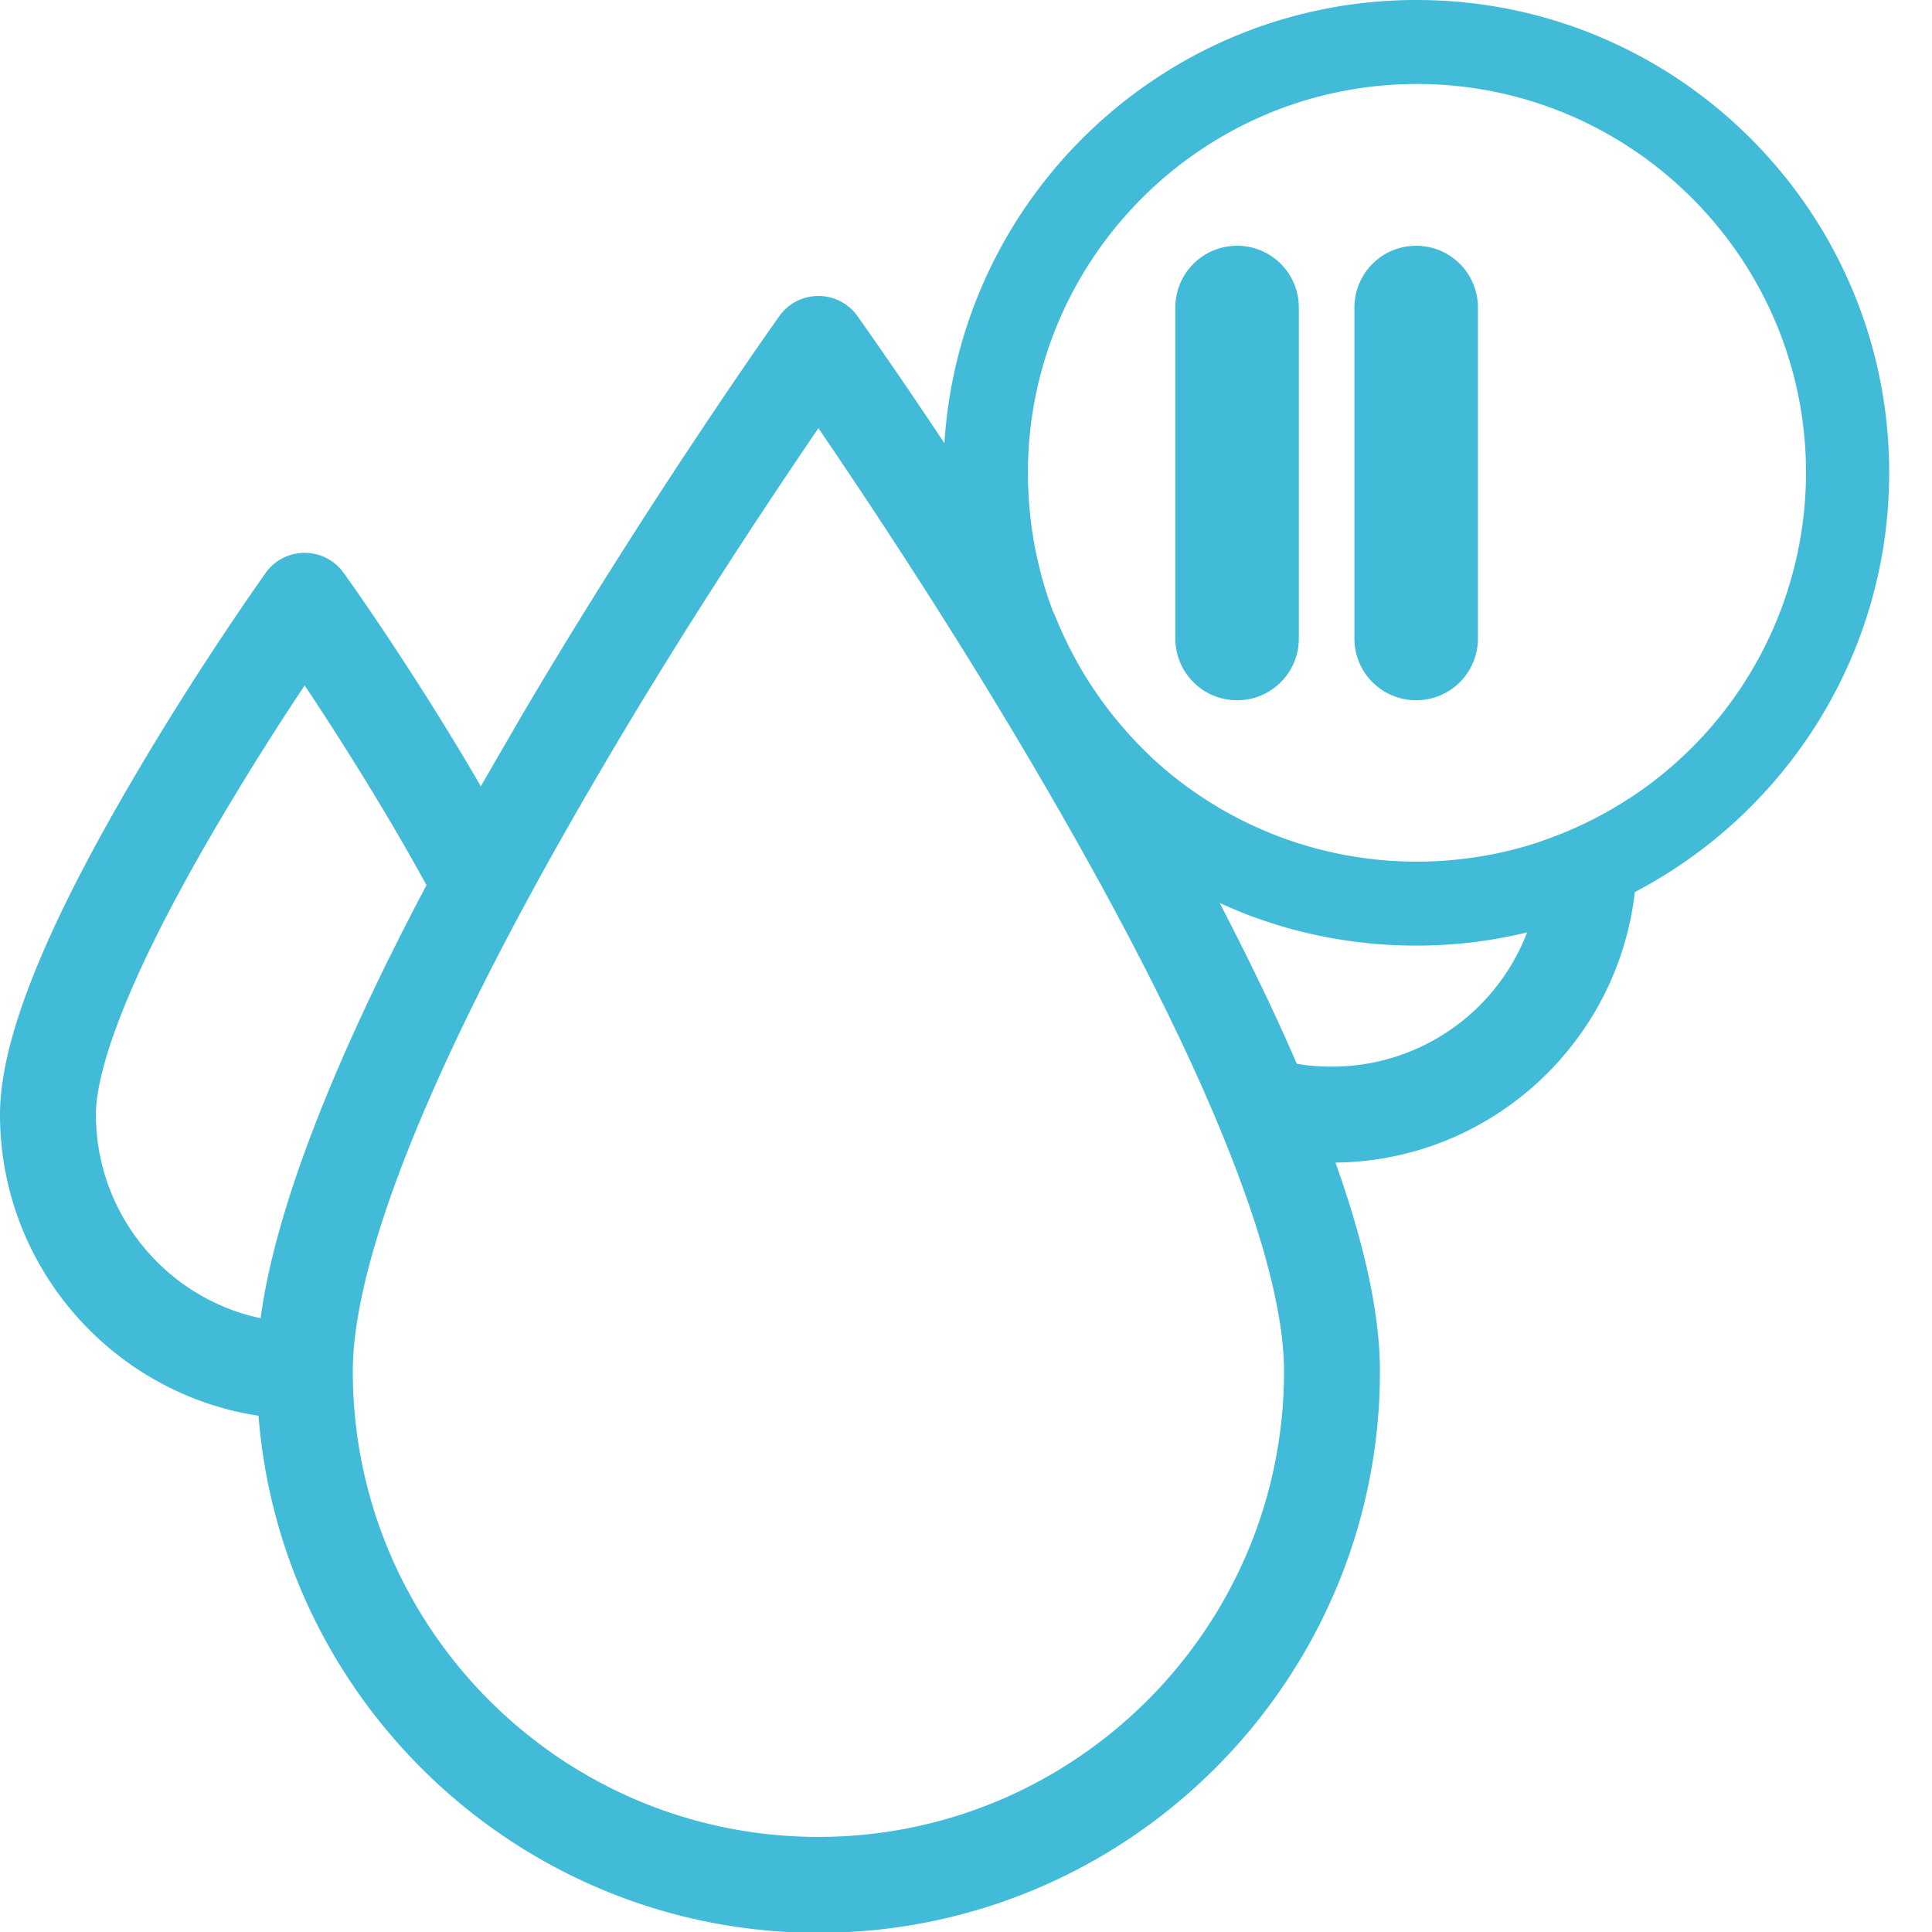
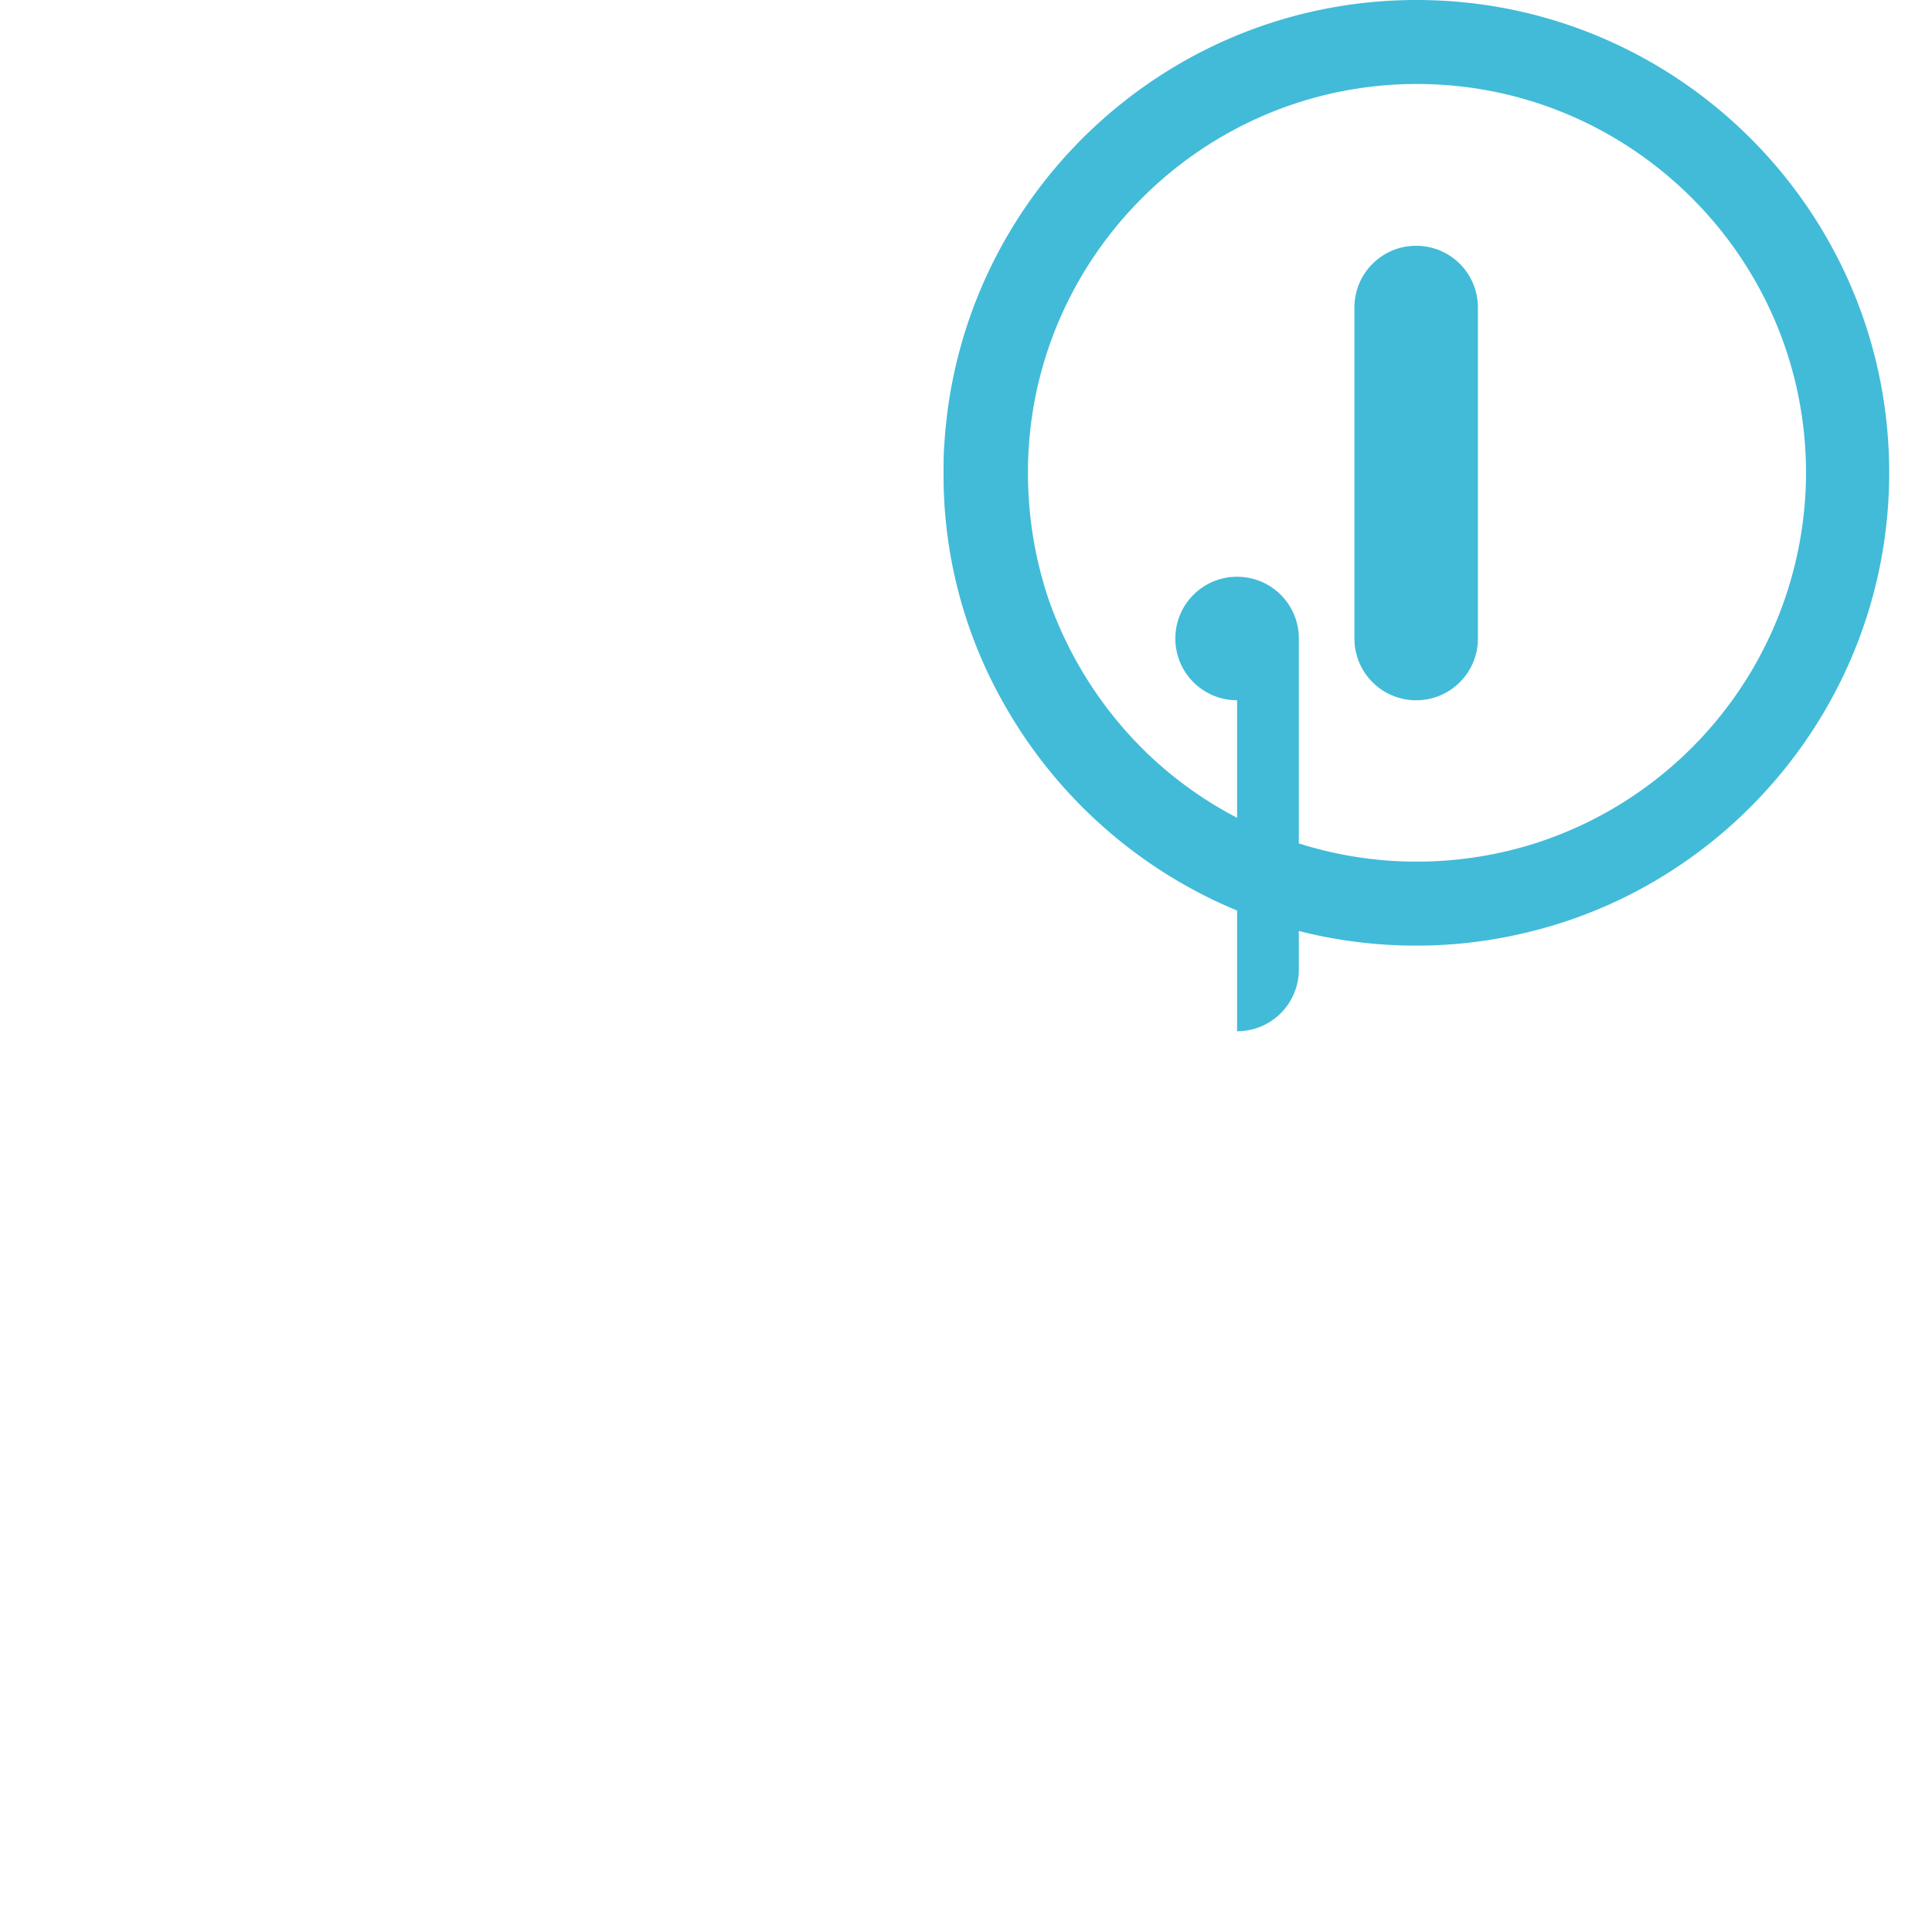
<svg xmlns="http://www.w3.org/2000/svg" id="Layer_1" x="0" y="0" version="1.1" viewBox="0 0 469.3 469.3" xml:space="preserve">
  <defs />
  <style>
    .st0{fill:#41bbd8}
  </style>
  <path d="M344.1 0c-61 0-111 47.7-114.7 107.8-.2 2.3-.2 4.7-.2 7.1a112.2 112.2 0 0014.4 55.6 116.14 116.14 0 0052.6 48.8c3.1 1.4 6.3 2.8 9.6 3.9 11.9 4.2 24.8 6.5 38.2 6.5 9.3 0 18.2-1.1 26.9-3.2 9.2-2.2 18-5.5 26.2-9.8 36.7-19.2 61.8-57.7 61.8-101.9C458.9 51.5 407.5 0 344.1 0zm51.6 194c-6.7 4.4-14 7.9-21.7 10.5-9.4 3.1-19.5 4.8-29.9 4.8a94.47 94.47 0 01-64.9-25.8c-10-9.5-17.9-21.1-23.1-34.2-1.9-4.7-3.3-9.7-4.4-14.8-1.3-6.3-2-12.9-2-19.6v-1.2c.6-51.5 42.8-93.3 94.5-93.3 52 0 94.5 42.3 94.5 94.5a94.65 94.65 0 01-43 79.1z" class="st0" />
-   <path d="M395.7 194c-6.7 4.4-14 7.9-21.7 10.5.2 1.5.3 2.8.3 3.8a50.76 50.76 0 01-50.7 50.8c-2.9 0-5.8-.2-8.6-.7-5.2-12.1-11.5-25.1-18.7-39-5.5-10.5-11.5-21.6-18.1-33.1.3-.9.7-1.8 1.1-2.7-10-9.5-17.9-21.1-23.1-34.2-9.7-15.7-18.9-29.9-26.7-41.6-12.5-18.8-21-30.7-21.2-31-2.2-3.1-5.7-4.9-9.5-4.9s-7.3 1.8-9.5 4.9c-.3.4-31.8 44.7-62.9 97.6-3.3 5.7-6.5 11.2-9.6 16.6-16-27.6-32.4-50.6-33.3-51.8-2.2-3.1-5.7-4.9-9.5-4.9s-7.3 1.8-9.5 4.9c-.6.9-16.1 22.6-31.7 49.2C10.7 225.9 0 252.8 0 270.7c0 37 27.3 67.8 62.8 73.2 5.5 70.2 64.4 125.6 136 125.6 75.2 0 136.4-61.2 136.4-136.4 0-13.6-3.6-30.5-10.8-50.7 37.6-.4 68.5-29 72.7-65.6.3-2.8.5-5.6.5-8.4 0-4.3-.7-9.1-1.9-14.4zM23.3 270.7c0-7.5 3.8-26.7 29.5-70.4A722.9 722.9 0 0174 166.5c7.9 11.8 19.4 29.9 29.6 48.5-23.3 44.1-36.8 79.4-40.3 105.2-22.8-4.8-40-25.2-40-49.5zm175.5 175.5c-62.4 0-113.1-50.7-113.1-113.1 0-19.9 10.5-61.5 60.7-146.8 20.3-34.6 40.9-65.4 52.4-82.3 11.5 16.9 32 47.6 52.3 82.2 50.2 85.4 60.8 127 60.8 146.9 0 62.4-50.8 113.1-113.1 113.1z" class="st0" />
-   <path d="M300.5 170.1c-8.3 0-15-6.7-15-15V74.7c0-8.3 6.7-15 15-15s15 6.7 15 15v80.4c0 8.3-6.7 15-15 15zM344 170.1c-8.3 0-15-6.7-15-15V74.7c0-8.3 6.7-15 15-15s15 6.7 15 15v80.4c0 8.3-6.7 15-15 15z" class="st0" />
+   <path d="M300.5 170.1c-8.3 0-15-6.7-15-15c0-8.3 6.7-15 15-15s15 6.7 15 15v80.4c0 8.3-6.7 15-15 15zM344 170.1c-8.3 0-15-6.7-15-15V74.7c0-8.3 6.7-15 15-15s15 6.7 15 15v80.4c0 8.3-6.7 15-15 15z" class="st0" />
</svg>